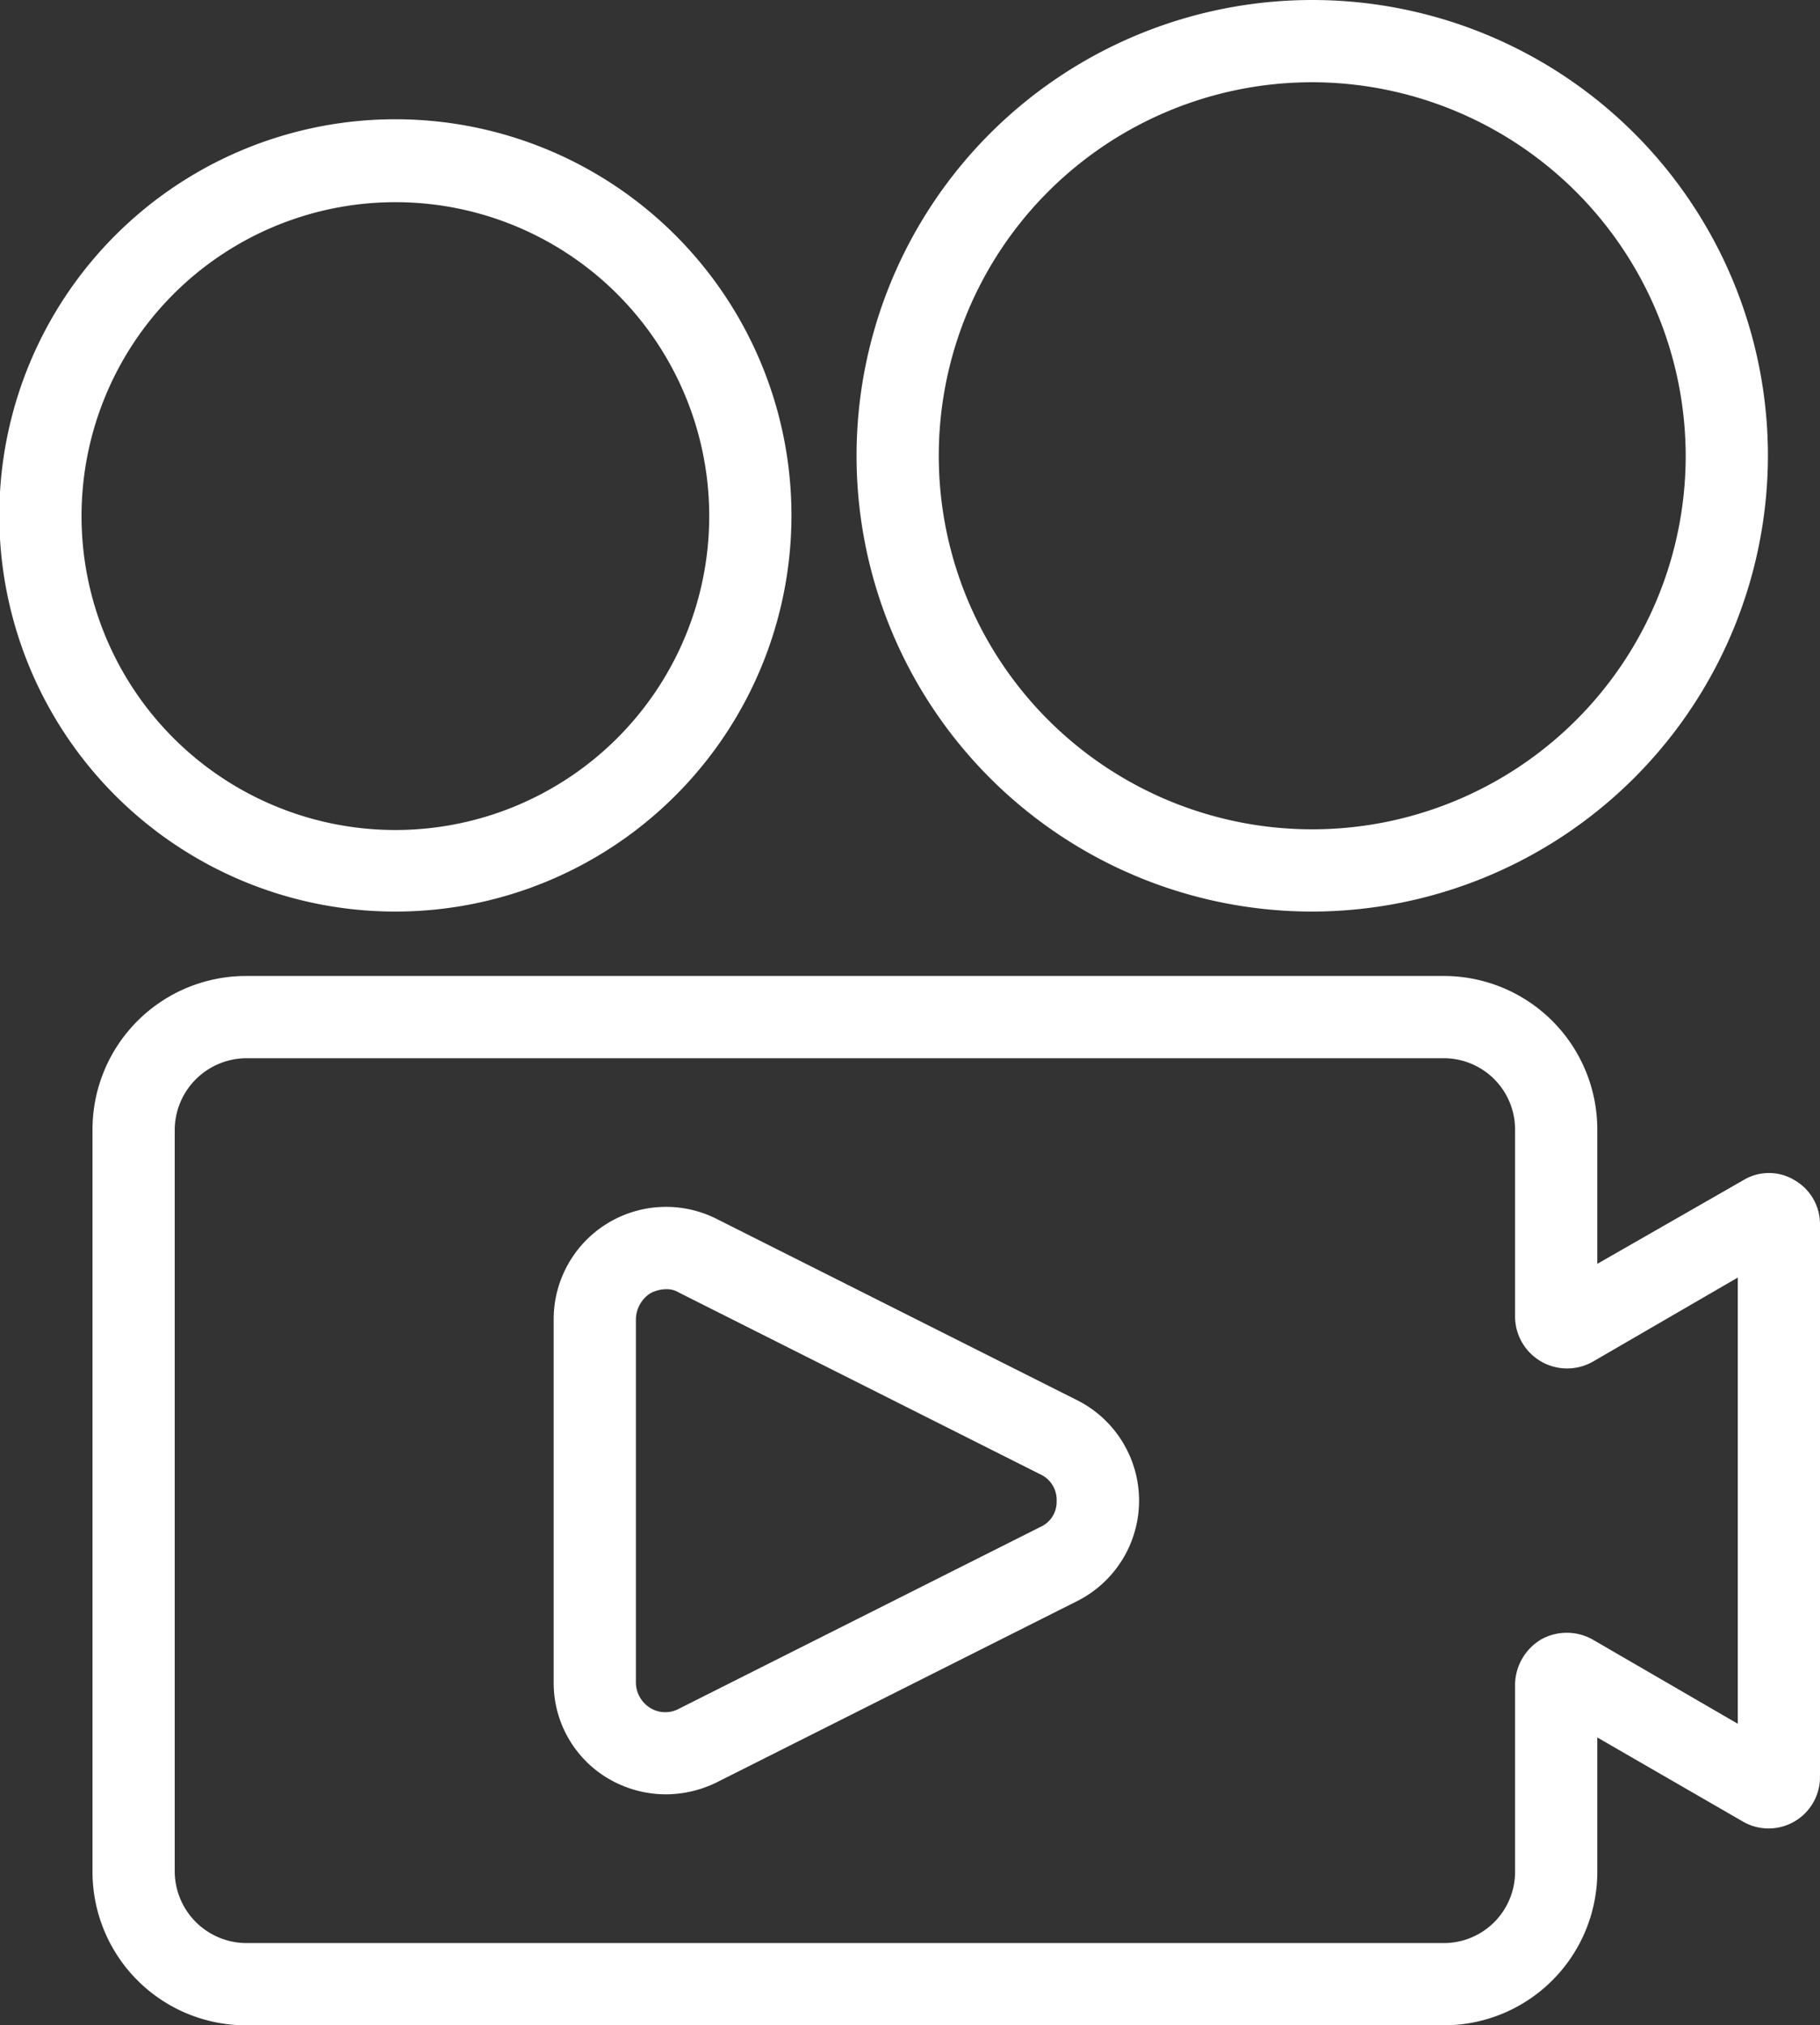
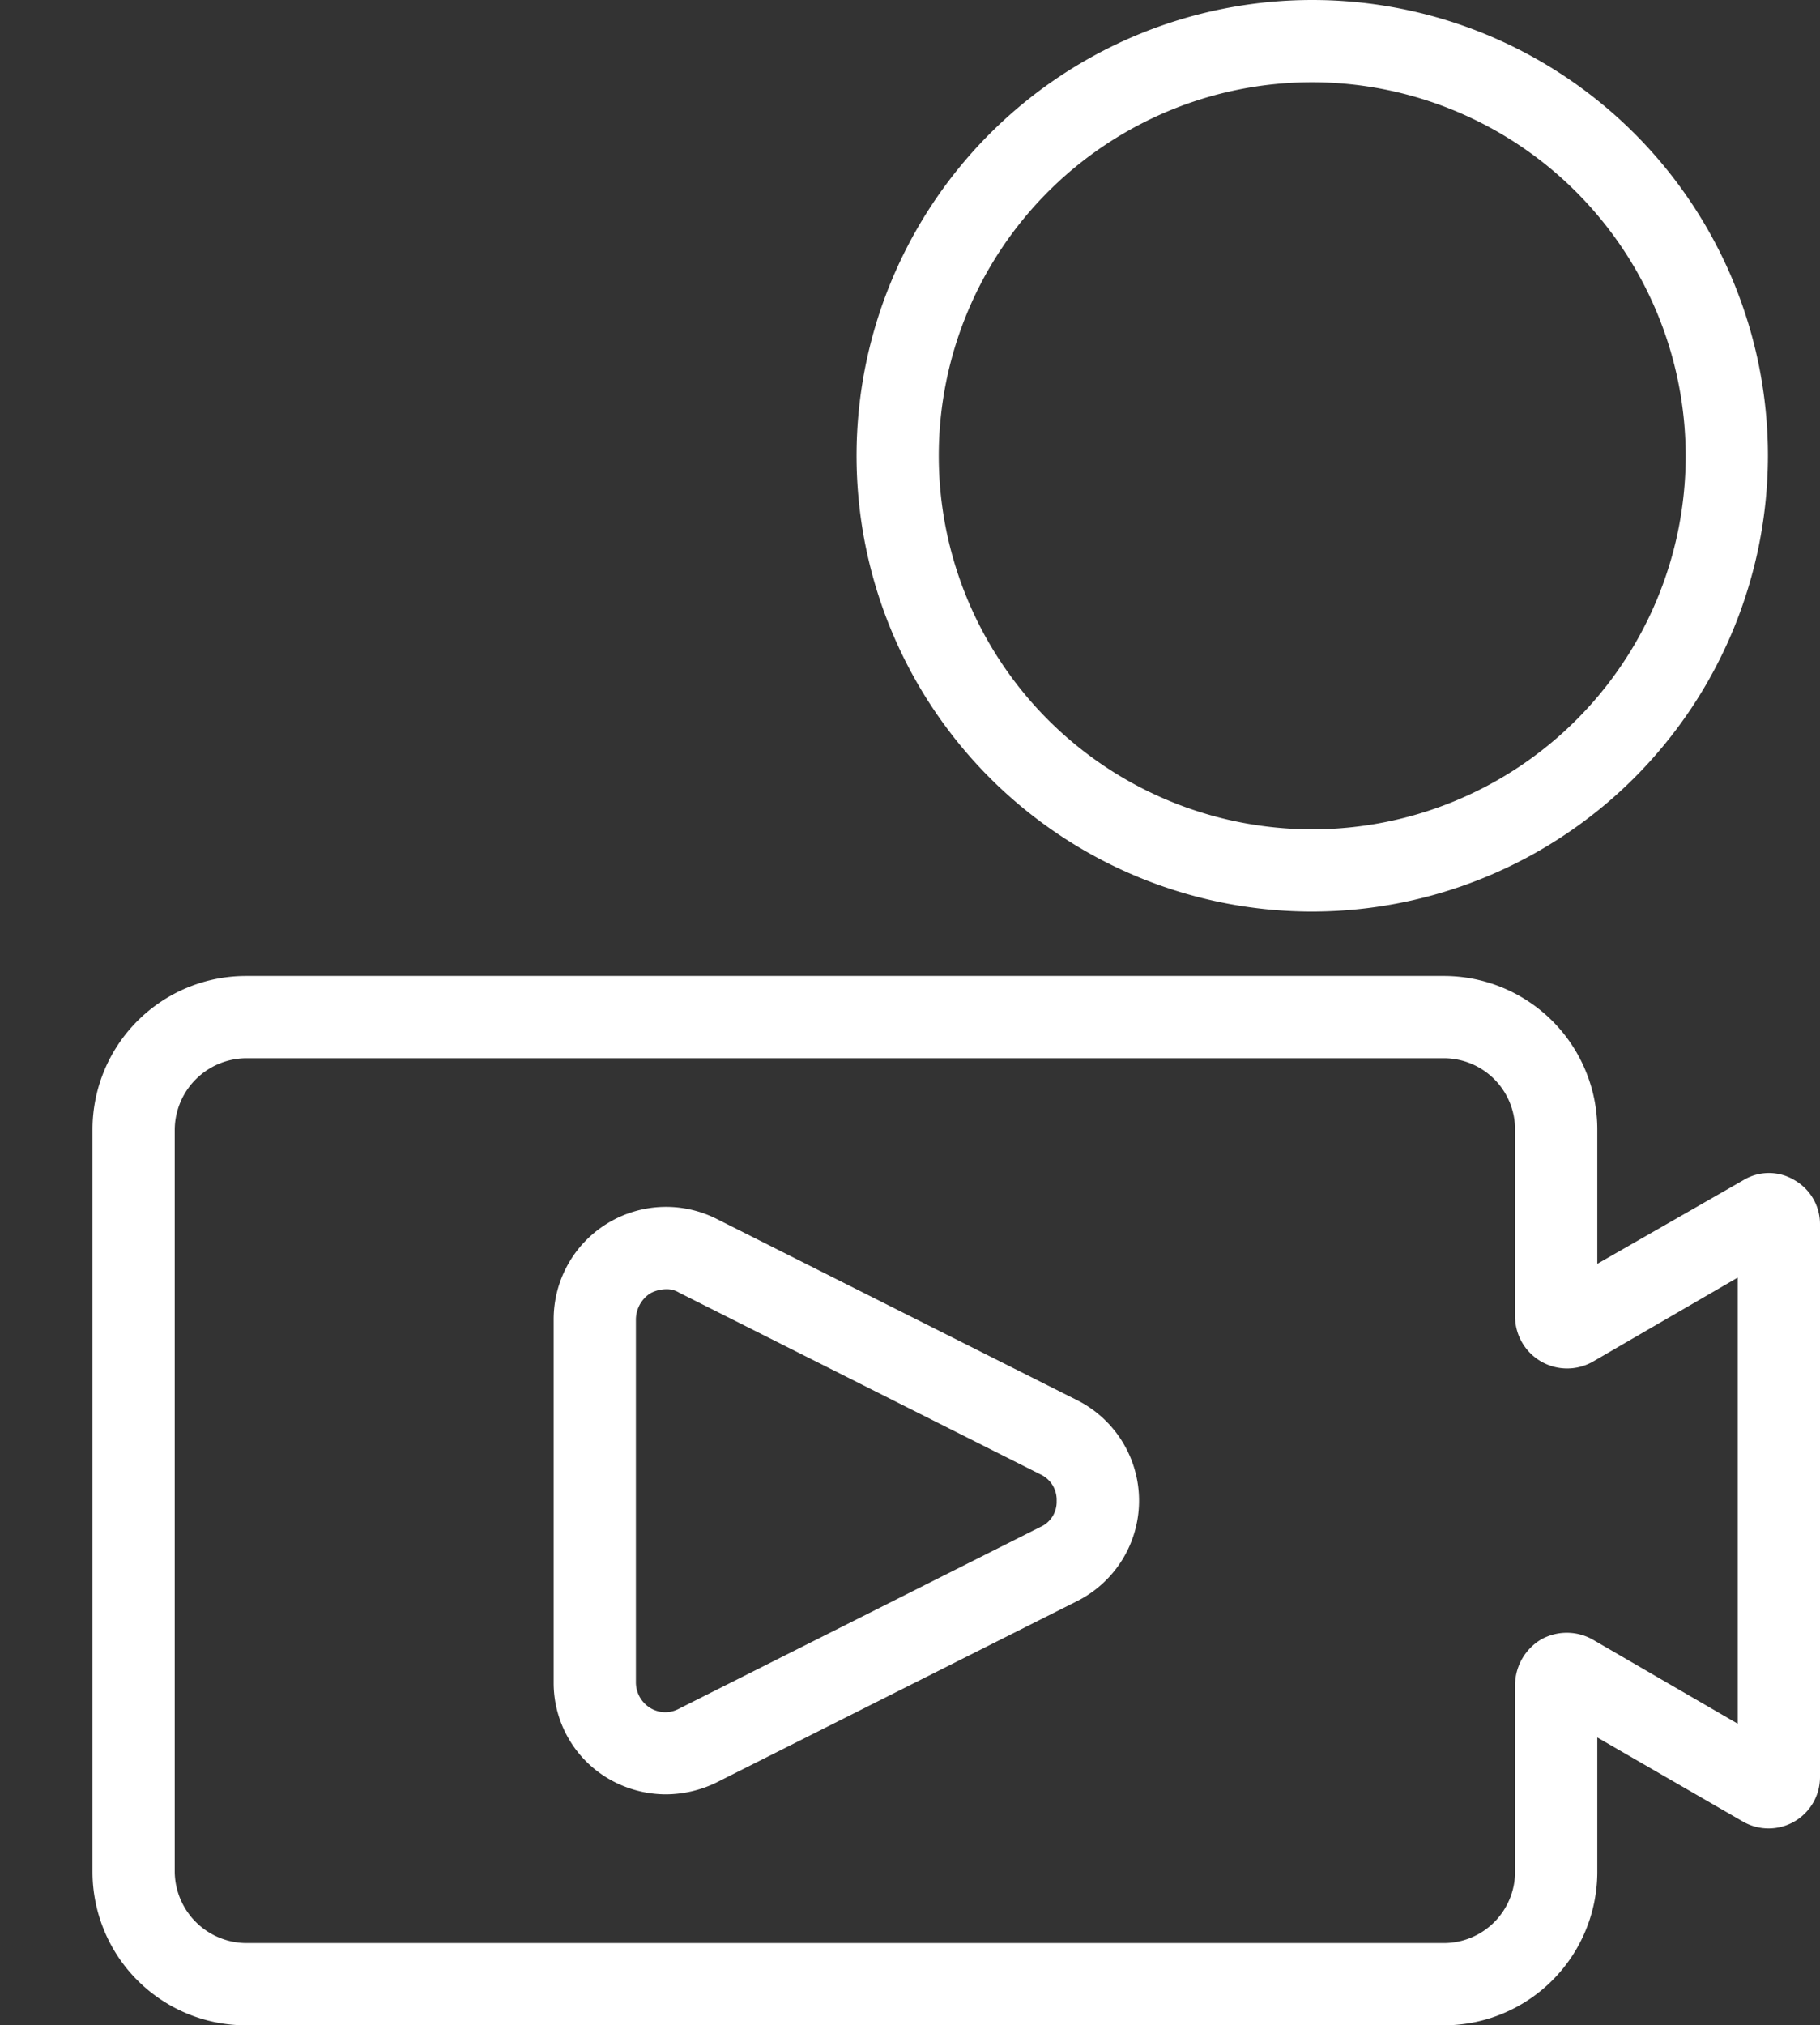
<svg xmlns="http://www.w3.org/2000/svg" fill="#fff" viewBox="0 0 265.6 295.5">
  <rect x="0" y="0" width="265.6" height="295.5" fill="#333333" stroke="none" />
  <g id="Слой_2" data-name="Слой 2">
    <g id="Слой_1-2" data-name="Слой 1">
      <path d="M191.5,133A66.5,66.5,0,1,1,258,66.5,66.6,66.6,0,0,1,191.5,133Zm0-121A54.5,54.5,0,1,0,246,66.5,54.6,54.6,0,0,0,191.5,12Z" />
-       <path d="M57.7,133a57.8,57.8,0,1,1,57.8-57.8A57.8,57.8,0,0,1,57.7,133Zm0-103.5a45.8,45.8,0,1,0,45.8,45.7A45.8,45.8,0,0,0,57.7,29.5Z" />
      <path d="M210.8,295.5H35.9a22.4,22.4,0,0,1-22.4-22.4V164.8a22.4,22.4,0,0,1,22.4-22.4H210.8a22.4,22.4,0,0,1,22.3,22.4v19.6l21.3-12.2a7.2,7.2,0,0,1,7.5,0,7.4,7.4,0,0,1,3.7,6.5v80.6a7.5,7.5,0,0,1-11.2,6.5l-21.3-12.3v19.6A22.4,22.4,0,0,1,210.8,295.5ZM35.9,154.4a10.5,10.5,0,0,0-10.4,10.4V273.1a10.5,10.5,0,0,0,10.4,10.4H210.8a10.4,10.4,0,0,0,10.3-10.4V245.7a7.8,7.8,0,0,1,3.8-6.5,7.7,7.7,0,0,1,7.5,0l21.2,12.3V186.4l-21.2,12.3a7.6,7.6,0,0,1-11.3-6.5V164.8a10.4,10.4,0,0,0-10.3-10.4Zm221.5,23ZM97.2,261.8a16.7,16.7,0,0,1-8.6-2.4,16.2,16.2,0,0,1-7.8-13.9v-53a16.4,16.4,0,0,1,23.7-14.7l52.7,26.5a16.4,16.4,0,0,1,0,29.3h0l-52.7,26.5A17,17,0,0,1,97.2,261.8Zm0-73.7a5,5,0,0,0-2.3.6,4.6,4.6,0,0,0-2.1,3.8v53a4.4,4.4,0,0,0,2.1,3.7,4.2,4.2,0,0,0,4.2.1l52.7-26.5a4,4,0,0,0,2.4-3.8,4.1,4.1,0,0,0-2.4-3.9L99.1,188.6A3.4,3.4,0,0,0,97.2,188.1Zm57.3,40.1Z" />
    </g>
  </g>
</svg>